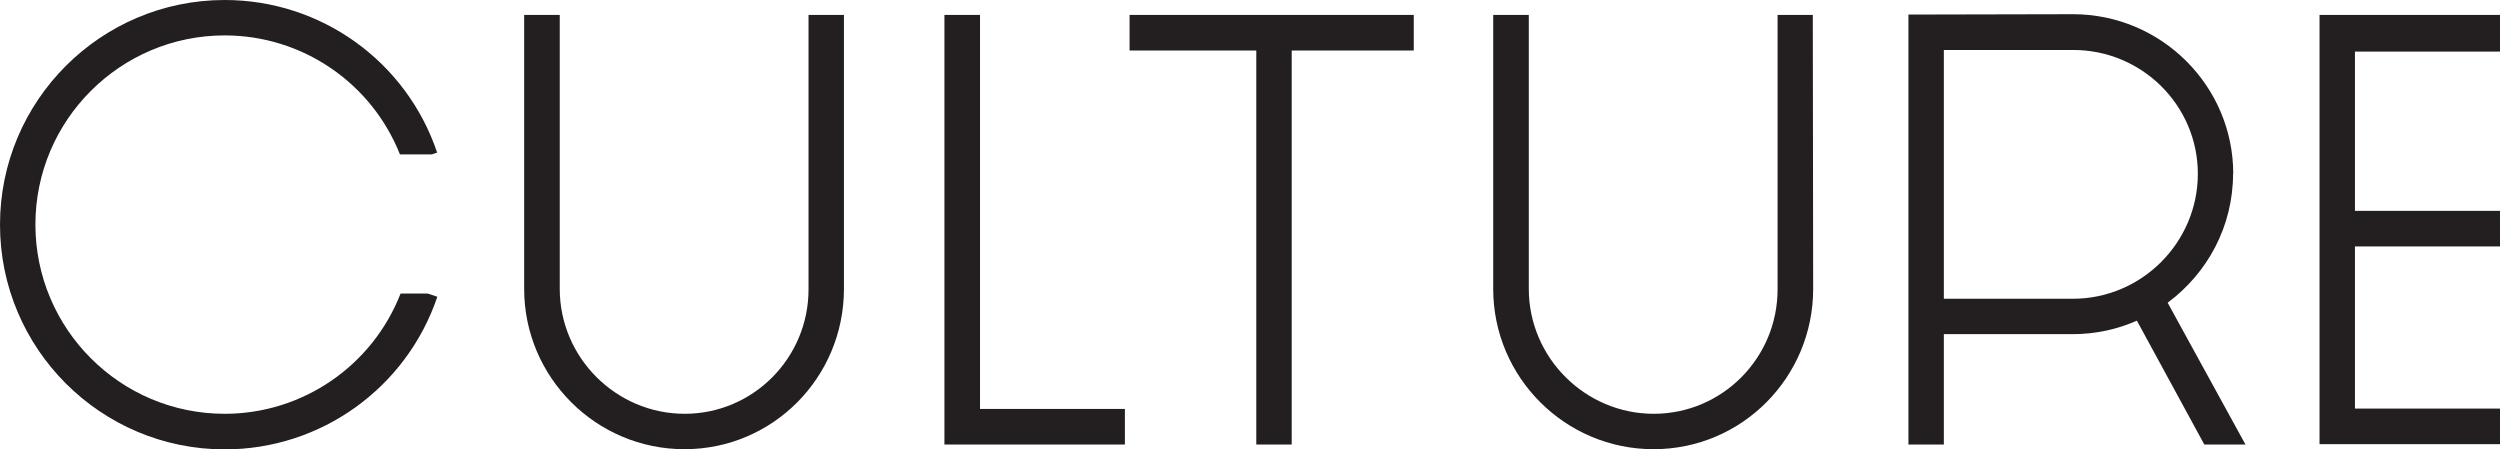
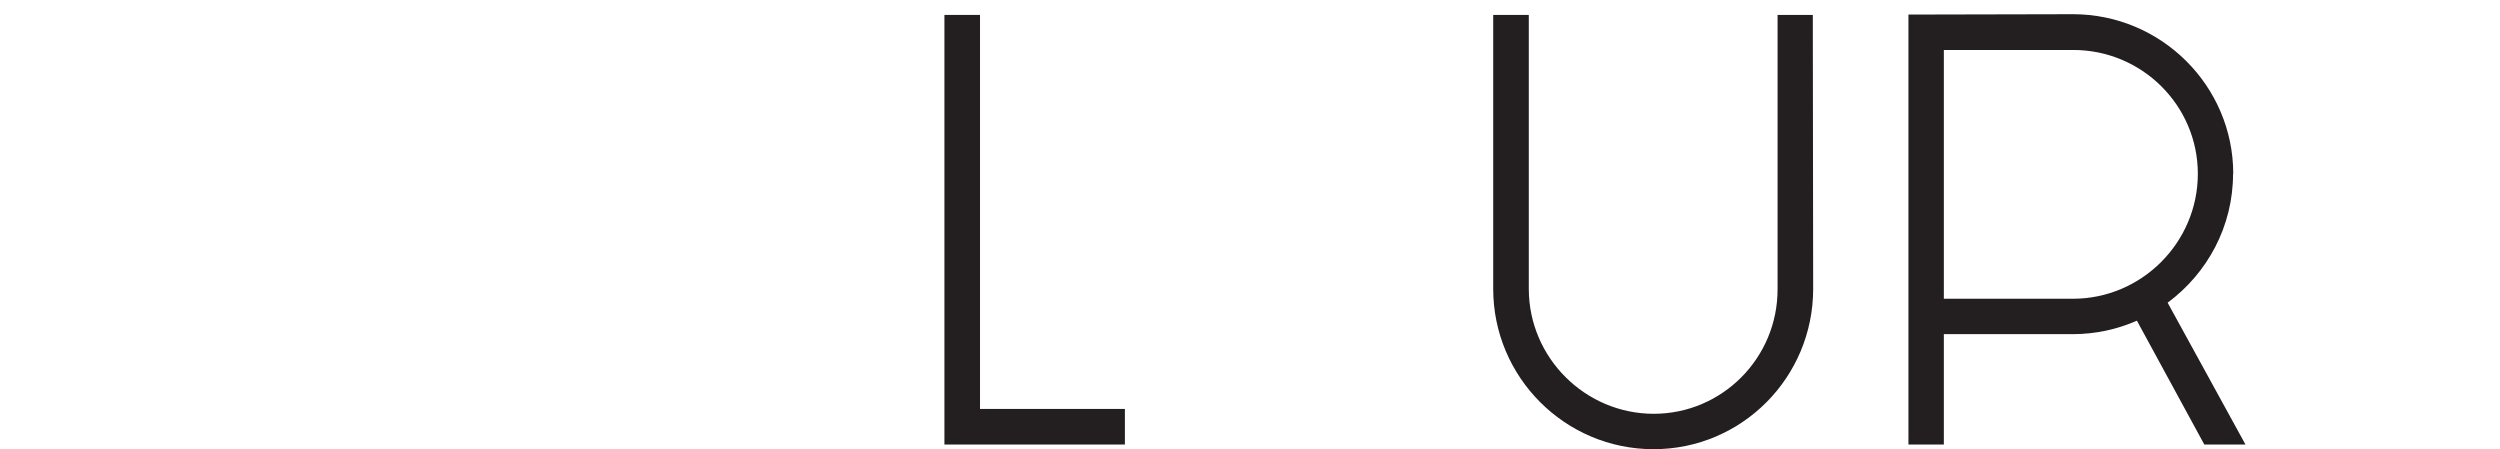
<svg xmlns="http://www.w3.org/2000/svg" id="Layer_2" data-name="Layer 2" viewBox="0 0 139.08 25">
  <defs>
    <style>
      .cls-1 {
        fill: #231f20;
        stroke-width: 0px;
      }
    </style>
  </defs>
  <g id="Layer_1-2" data-name="Layer 1">
    <g>
      <polygon class="cls-1" points="52.54 .83 52.54 24.73 62.58 24.73 62.58 22.75 54.52 22.75 54.52 .83 52.54 .83" />
-       <polygon class="cls-1" points="129.04 .83 129.04 24.71 139.08 24.71 139.08 22.73 131.01 22.73 131.01 13.71 139.08 13.71 139.08 11.73 131.01 11.73 131.01 2.87 139.08 2.87 139.08 .83 129.04 .83" />
-       <polygon class="cls-1" points="62.84 .83 62.84 2.81 69.89 2.81 69.89 24.73 71.86 24.73 71.86 2.81 78.65 2.81 78.65 .83 62.84 .83" />
      <path class="cls-1" d="M124.24,9.67c0-4.89-4-8.88-8.92-8.88l-9.15.02v23.92h1.97v-6.14h7.17c1.27,0,2.48-.27,3.57-.75l3.75,6.89h2.29l-4.33-7.89c2.2-1.63,3.64-4.23,3.64-7.18M108.14,16.62V2.78h7.18c3.83-.01,6.95,3.08,6.95,6.89s-3.12,6.95-6.95,6.95h-7.17Z" />
-       <path class="cls-1" d="M44.98.83v15.25c.01,3.83-3.08,6.94-6.89,6.94s-6.95-3.12-6.95-6.95V.83h-1.98v15.24c0,4.92,4,8.92,8.92,8.92s8.87-4,8.87-8.92V.83h-1.99Z" />
      <path class="cls-1" d="M98.89.83v15.25c.01,3.83-3.08,6.94-6.89,6.94s-6.95-3.12-6.95-6.95V.83h-1.98v15.24c0,4.92,4,8.92,8.92,8.92s8.88-4,8.88-8.92l-.02-15.24h-1.97Z" />
-       <path class="cls-1" d="M22.29,16.32c-1.57,4.03-5.45,6.7-9.79,6.7-5.81,0-10.53-4.72-10.53-10.53S6.7,1.97,12.5,1.97c4.32,0,8.17,2.64,9.75,6.62h1.77l.3-.1C22.61,3.41,17.86,0,12.5,0,5.61,0,0,5.6,0,12.5s5.61,12.5,12.5,12.5c5.35,0,10.11-3.41,11.83-8.49l-.54-.18h-1.5Z" />
    </g>
  </g>
</svg>